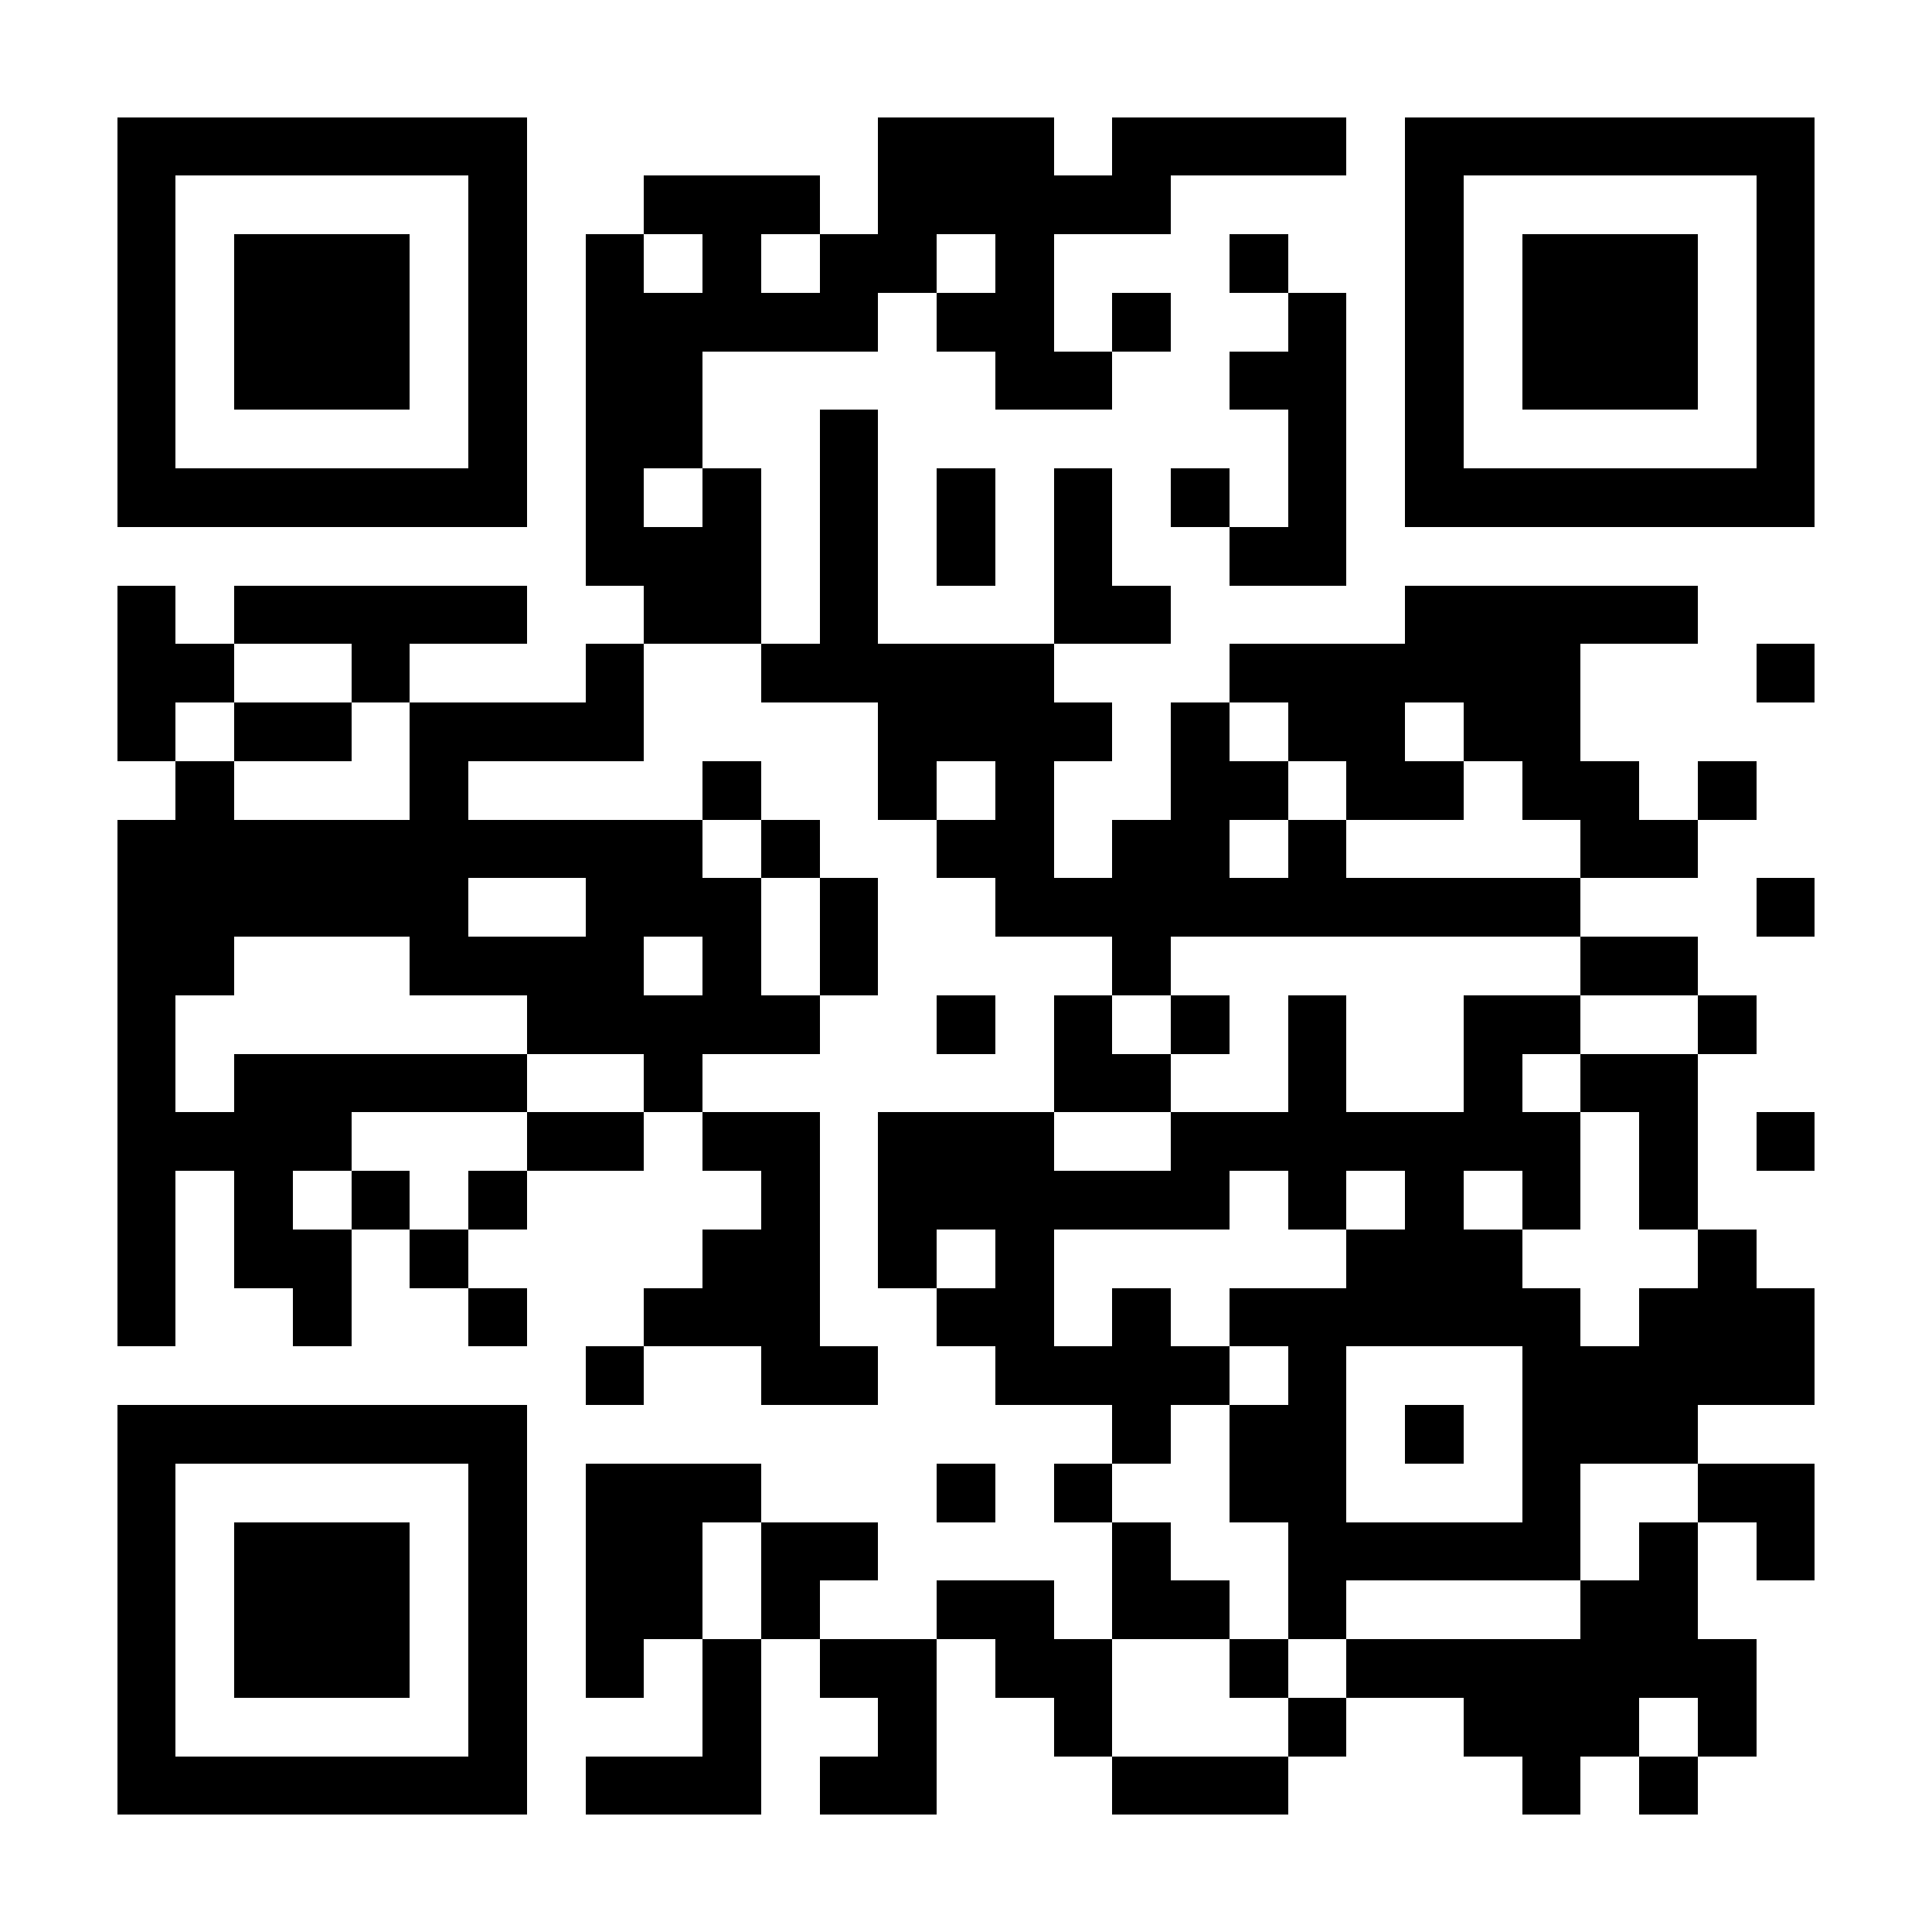
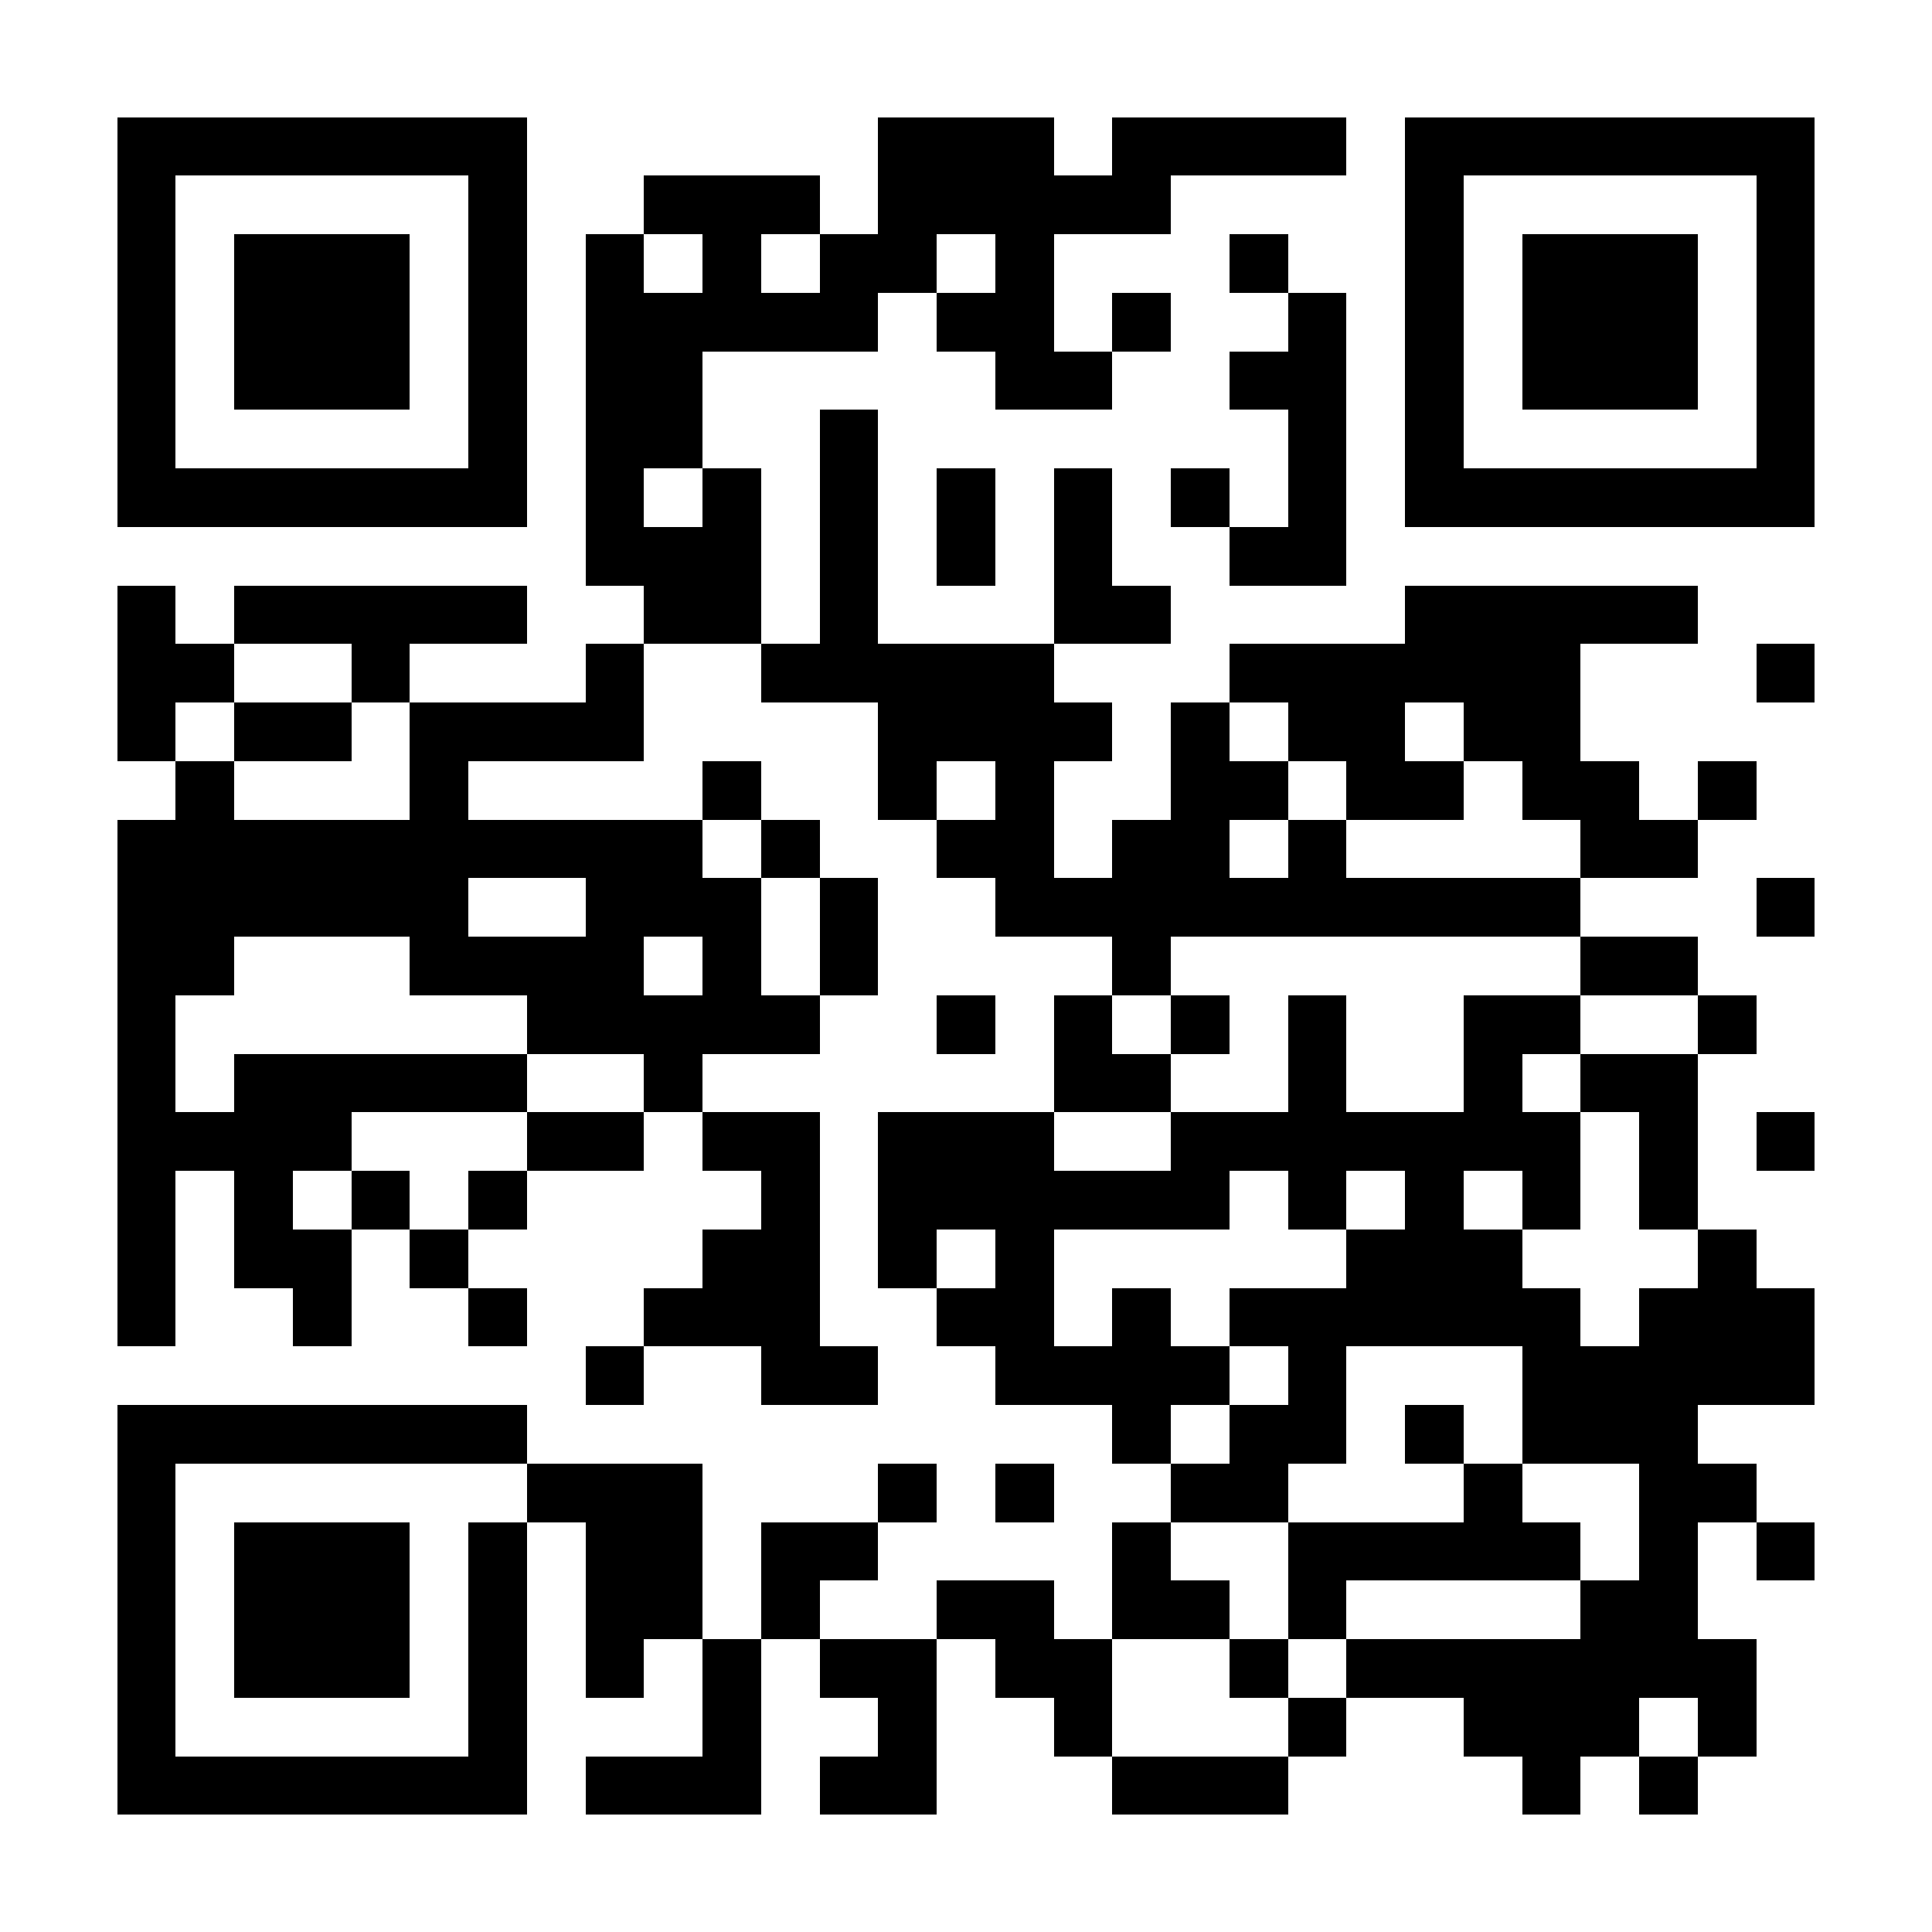
<svg xmlns="http://www.w3.org/2000/svg" fill="#fff" height="33" shape-rendering="crispEdges" style="fill: #fff;" viewBox="0 0 33 33" width="33">
-   <path d="M0 0h33v33H0z" />
-   <path d="M2 2.5h7m6 0h3m1 0h4m1 0h7M2 3.5h1m5 0h1m2 0h3m1 0h5m4 0h1m5 0h1M2 4.5h1m1 0h3m1 0h1m1 0h1m1 0h1m1 0h2m1 0h1m3 0h1m2 0h1m1 0h3m1 0h1M2 5.5h1m1 0h3m1 0h1m1 0h5m1 0h2m1 0h1m2 0h1m1 0h1m1 0h3m1 0h1M2 6.5h1m1 0h3m1 0h1m1 0h2m5 0h2m2 0h2m1 0h1m1 0h3m1 0h1M2 7.5h1m5 0h1m1 0h2m2 0h1m7 0h1m1 0h1m5 0h1M2 8.5h7m1 0h1m1 0h1m1 0h1m1 0h1m1 0h1m1 0h1m1 0h1m1 0h7M10 9.5h3m1 0h1m1 0h1m1 0h1m2 0h2M2 10.5h1m1 0h5m2 0h2m1 0h1m3 0h2m4 0h5M2 11.5h2m2 0h1m3 0h1m2 0h5m3 0h6m3 0h1M2 12.5h1m1 0h2m1 0h4m4 0h4m1 0h1m1 0h2m1 0h2M3 13.5h1m3 0h1m4 0h1m2 0h1m1 0h1m2 0h2m1 0h2m1 0h2m1 0h1M2 14.5h10m1 0h1m2 0h2m1 0h2m1 0h1m4 0h2M2 15.5h6m2 0h3m1 0h1m2 0h10m3 0h1M2 16.5h2m3 0h4m1 0h1m1 0h1m4 0h1m7 0h2M2 17.5h1m6 0h5m2 0h1m1 0h1m1 0h1m1 0h1m2 0h2m2 0h1M2 18.5h1m1 0h5m2 0h1m6 0h2m2 0h1m2 0h1m1 0h2M2 19.5h4m3 0h2m1 0h2m1 0h3m2 0h7m1 0h1m1 0h1M2 20.5h1m1 0h1m1 0h1m1 0h1m4 0h1m1 0h6m1 0h1m1 0h1m1 0h1m1 0h1M2 21.5h1m1 0h2m1 0h1m4 0h2m1 0h1m1 0h1m5 0h3m3 0h1M2 22.5h1m2 0h1m2 0h1m2 0h3m2 0h2m1 0h1m1 0h6m1 0h3M10 23.5h1m2 0h2m2 0h4m1 0h1m3 0h5M2 24.5h7m10 0h1m1 0h2m1 0h1m1 0h3M2 25.5h1m5 0h1m1 0h3m3 0h1m1 0h1m2 0h2m3 0h1m2 0h2M2 26.5h1m1 0h3m1 0h1m1 0h2m1 0h2m4 0h1m2 0h5m1 0h1m1 0h1M2 27.5h1m1 0h3m1 0h1m1 0h2m1 0h1m2 0h2m1 0h2m1 0h1m4 0h2M2 28.5h1m1 0h3m1 0h1m1 0h1m1 0h1m1 0h2m1 0h2m2 0h1m1 0h7M2 29.5h1m5 0h1m3 0h1m2 0h1m2 0h1m3 0h1m2 0h3m1 0h1M2 30.5h7m1 0h3m1 0h2m3 0h3m4 0h1m1 0h1" stroke="#000" />
+   <path d="M2 2.5h7m6 0h3m1 0h4m1 0h7M2 3.5h1m5 0h1m2 0h3m1 0h5m4 0h1m5 0h1M2 4.5h1m1 0h3m1 0h1m1 0h1m1 0h1m1 0h2m1 0h1m3 0h1m2 0h1m1 0h3m1 0h1M2 5.5h1m1 0h3m1 0h1m1 0h5m1 0h2m1 0h1m2 0h1m1 0h1m1 0h3m1 0h1M2 6.5h1m1 0h3m1 0h1m1 0h2m5 0h2m2 0h2m1 0h1m1 0h3m1 0h1M2 7.5h1m5 0h1m1 0h2m2 0h1m7 0h1m1 0h1m5 0h1M2 8.5h7m1 0h1m1 0h1m1 0h1m1 0h1m1 0h1m1 0h1m1 0h1m1 0h7M10 9.5h3m1 0h1m1 0h1m1 0h1m2 0h2M2 10.5h1m1 0h5m2 0h2m1 0h1m3 0h2m4 0h5M2 11.5h2m2 0h1m3 0h1m2 0h5m3 0h6m3 0h1M2 12.5h1m1 0h2m1 0h4m4 0h4m1 0h1m1 0h2m1 0h2M3 13.5h1m3 0h1m4 0h1m2 0h1m1 0h1m2 0h2m1 0h2m1 0h2m1 0h1M2 14.5h10m1 0h1m2 0h2m1 0h2m1 0h1m4 0h2M2 15.5h6m2 0h3m1 0h1m2 0h10m3 0h1M2 16.5h2m3 0h4m1 0h1m1 0h1m4 0h1m7 0h2M2 17.5h1m6 0h5m2 0h1m1 0h1m1 0h1m1 0h1m2 0h2m2 0h1M2 18.5h1m1 0h5m2 0h1m6 0h2m2 0h1m2 0h1m1 0h2M2 19.5h4m3 0h2m1 0h2m1 0h3m2 0h7m1 0h1m1 0h1M2 20.5h1m1 0h1m1 0h1m1 0h1m4 0h1m1 0h6m1 0h1m1 0h1m1 0h1m1 0h1M2 21.5h1m1 0h2m1 0h1m4 0h2m1 0h1m1 0h1m5 0h3m3 0h1M2 22.5h1m2 0h1m2 0h1m2 0h3m2 0h2m1 0h1m1 0h6m1 0h3M10 23.5h1m2 0h2m2 0h4m1 0h1m3 0h5M2 24.5h7m10 0h1m1 0h2m1 0h1m1 0h3M2 25.5h1m5 0m1 0h3m3 0h1m1 0h1m2 0h2m3 0h1m2 0h2M2 26.5h1m1 0h3m1 0h1m1 0h2m1 0h2m4 0h1m2 0h5m1 0h1m1 0h1M2 27.5h1m1 0h3m1 0h1m1 0h2m1 0h1m2 0h2m1 0h2m1 0h1m4 0h2M2 28.5h1m1 0h3m1 0h1m1 0h1m1 0h1m1 0h2m1 0h2m2 0h1m1 0h7M2 29.5h1m5 0h1m3 0h1m2 0h1m2 0h1m3 0h1m2 0h3m1 0h1M2 30.5h7m1 0h3m1 0h2m3 0h3m4 0h1m1 0h1" stroke="#000" />
</svg>